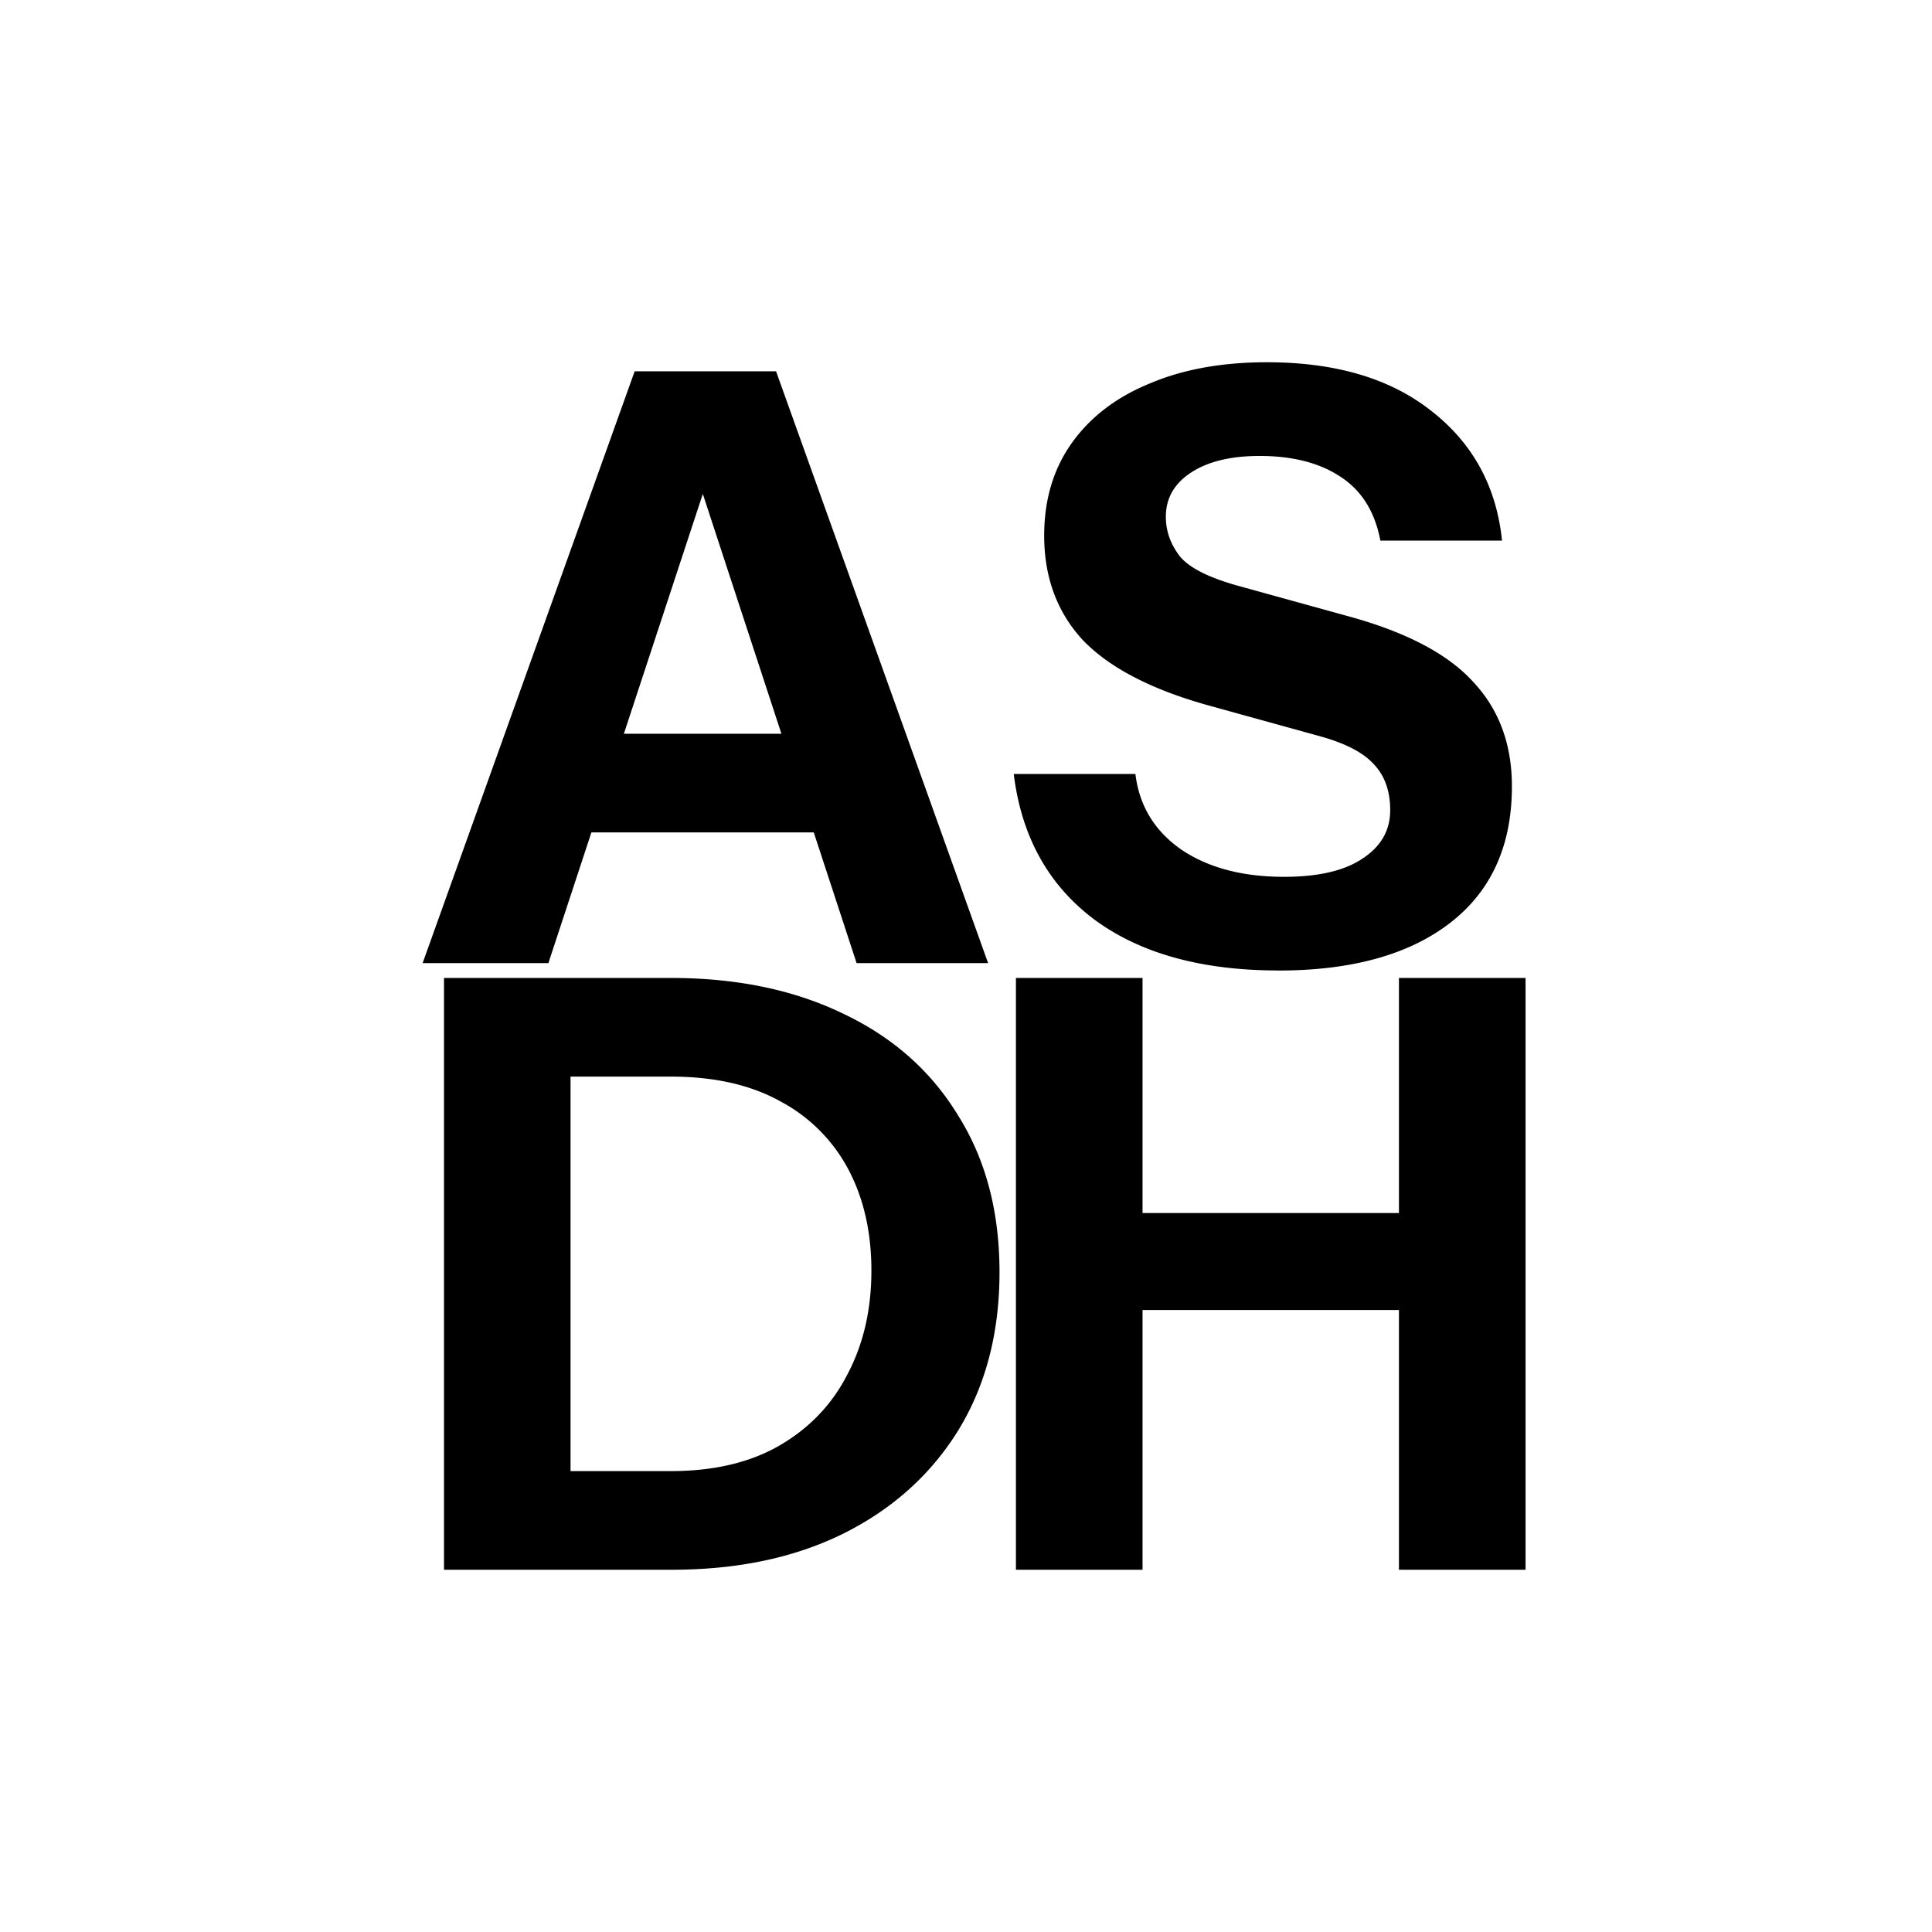
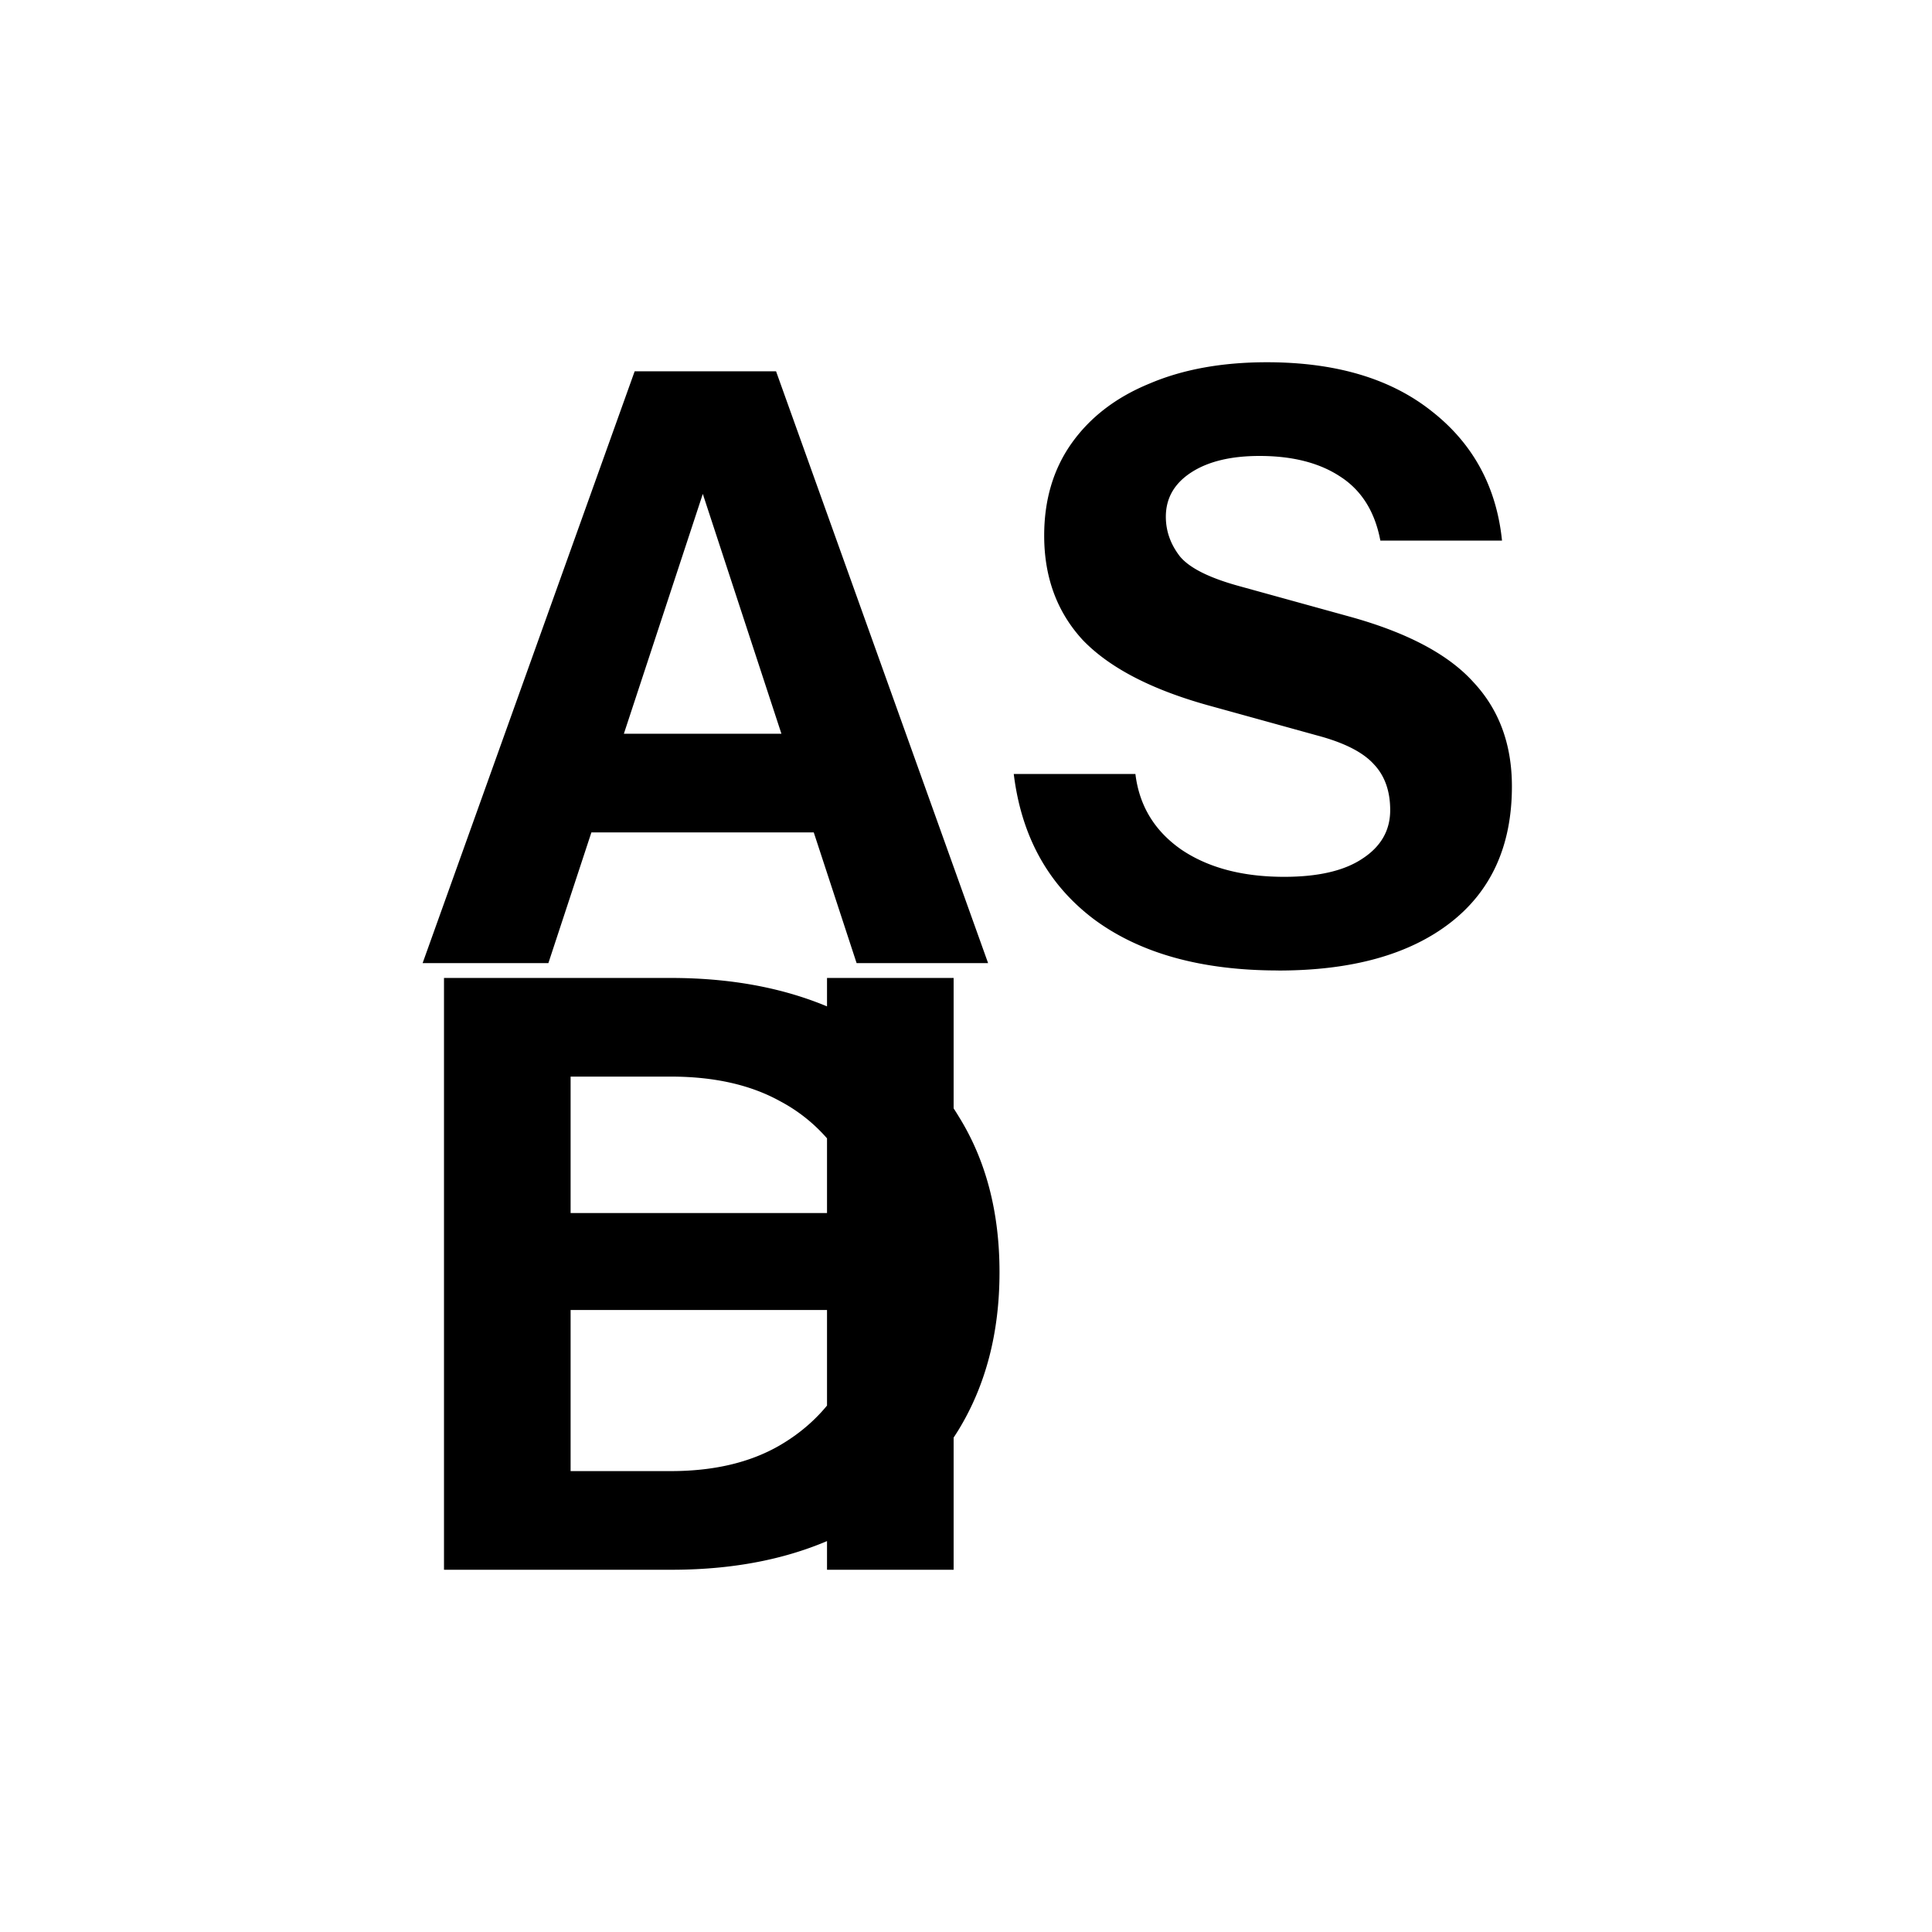
<svg xmlns="http://www.w3.org/2000/svg" width="32" height="32" fill="none">
-   <path fill="#000" d="m7 15.952 3.512-9.802h1.797l-3.226 9.802H7Zm7.188 0L10.975 6.15h1.879l3.512 9.802h-2.178Zm-5.337-3.799h5.5v1.634h-5.5v-1.634Zm12.324 3.921c-1.27 0-2.287-.281-3.05-.844-.762-.572-1.207-1.375-1.334-2.41h2.015c.064.527.318.944.762 1.253.445.3 1.012.45 1.702.45.563 0 .994-.1 1.294-.3.308-.2.462-.468.462-.804 0-.317-.09-.571-.272-.762-.181-.2-.495-.358-.94-.476l-1.823-.504c-.935-.263-1.62-.622-2.056-1.075-.427-.463-.64-1.04-.64-1.73 0-.59.15-1.098.45-1.524.308-.436.739-.767 1.293-.994C19.59 6.118 20.24 6 20.984 6c1.144 0 2.056.272 2.737.817.68.535 1.066 1.248 1.157 2.137h-2.015c-.09-.48-.313-.835-.667-1.062-.345-.227-.79-.34-1.334-.34-.472 0-.849.09-1.13.272-.281.182-.422.427-.422.735 0 .236.077.454.231.654.155.19.477.354.967.49l1.824.504c.962.263 1.652.626 2.07 1.089.426.454.64 1.03.64 1.729 0 .98-.341 1.733-1.022 2.26-.68.526-1.629.79-2.845.79ZM8.634 26v-1.634h2.477c.708 0 1.307-.14 1.797-.422.5-.29.876-.685 1.13-1.184.264-.5.395-1.071.395-1.715 0-.636-.127-1.194-.381-1.675a2.713 2.713 0 0 0-1.13-1.13c-.49-.272-1.094-.408-1.81-.408H8.673v-1.634h2.437c1.099 0 2.056.2 2.873.6.817.39 1.447.952 1.892 1.687.454.726.68 1.588.68 2.587 0 .998-.226 1.87-.68 2.614-.454.735-1.089 1.307-1.906 1.715-.808.4-1.756.599-2.845.599h-2.49Zm-1.28 0v-9.802H9.45V26H7.354Zm9.473 0v-9.802h2.097V26h-2.097Zm6.344 0v-9.802h2.097V26H23.17Zm-5.363-5.908h6.316v1.606h-6.316v-1.606Z" />
+   <path fill="#000" d="m7 15.952 3.512-9.802h1.797l-3.226 9.802H7Zm7.188 0L10.975 6.15h1.879l3.512 9.802h-2.178Zm-5.337-3.799h5.5v1.634h-5.5v-1.634Zm12.324 3.921c-1.27 0-2.287-.281-3.05-.844-.762-.572-1.207-1.375-1.334-2.41h2.015c.064.527.318.944.762 1.253.445.3 1.012.45 1.702.45.563 0 .994-.1 1.294-.3.308-.2.462-.468.462-.804 0-.317-.09-.571-.272-.762-.181-.2-.495-.358-.94-.476l-1.823-.504c-.935-.263-1.62-.622-2.056-1.075-.427-.463-.64-1.04-.64-1.73 0-.59.15-1.098.45-1.524.308-.436.739-.767 1.293-.994C19.59 6.118 20.24 6 20.984 6c1.144 0 2.056.272 2.737.817.68.535 1.066 1.248 1.157 2.137h-2.015c-.09-.48-.313-.835-.667-1.062-.345-.227-.79-.34-1.334-.34-.472 0-.849.09-1.13.272-.281.182-.422.427-.422.735 0 .236.077.454.231.654.155.19.477.354.967.49l1.824.504c.962.263 1.652.626 2.07 1.089.426.454.64 1.03.64 1.729 0 .98-.341 1.733-1.022 2.26-.68.526-1.629.79-2.845.79ZM8.634 26v-1.634h2.477c.708 0 1.307-.14 1.797-.422.5-.29.876-.685 1.13-1.184.264-.5.395-1.071.395-1.715 0-.636-.127-1.194-.381-1.675a2.713 2.713 0 0 0-1.13-1.13c-.49-.272-1.094-.408-1.81-.408H8.673v-1.634h2.437c1.099 0 2.056.2 2.873.6.817.39 1.447.952 1.892 1.687.454.726.68 1.588.68 2.587 0 .998-.226 1.87-.68 2.614-.454.735-1.089 1.307-1.906 1.715-.808.4-1.756.599-2.845.599h-2.49Zm-1.28 0v-9.802H9.45V26H7.354Zv-9.802h2.097V26h-2.097Zm6.344 0v-9.802h2.097V26H23.17Zm-5.363-5.908h6.316v1.606h-6.316v-1.606Z" />
</svg>